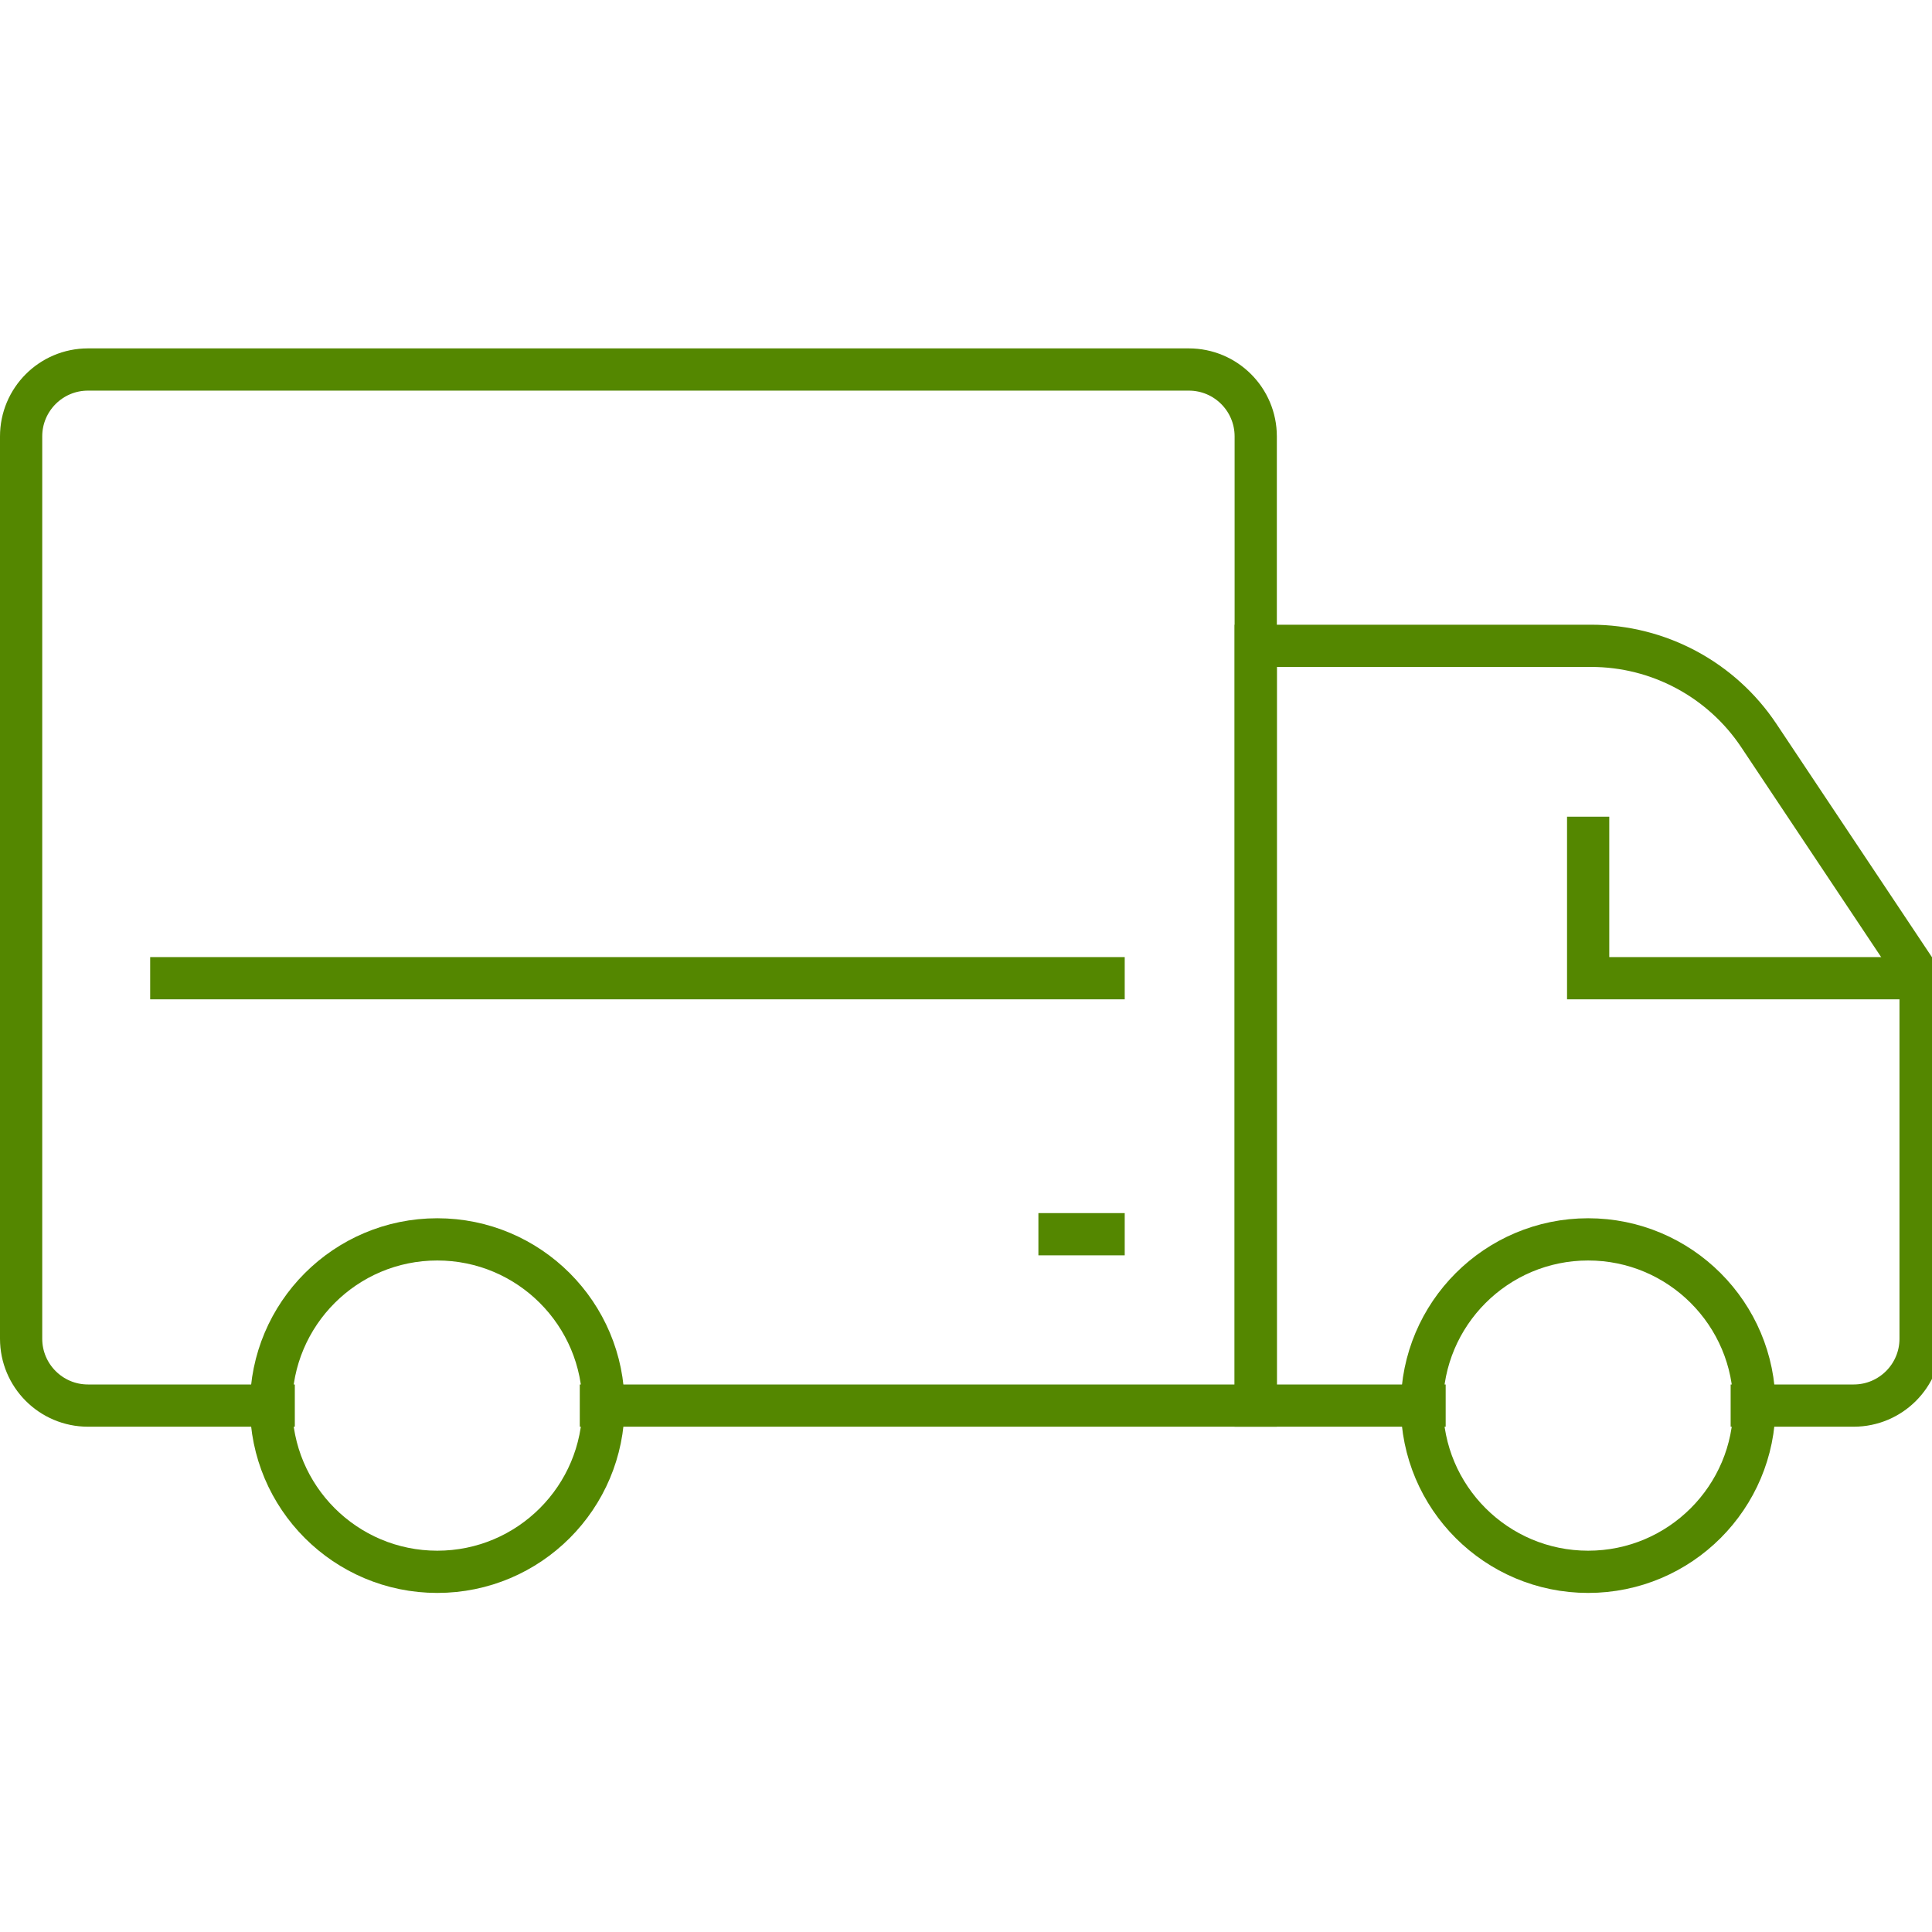
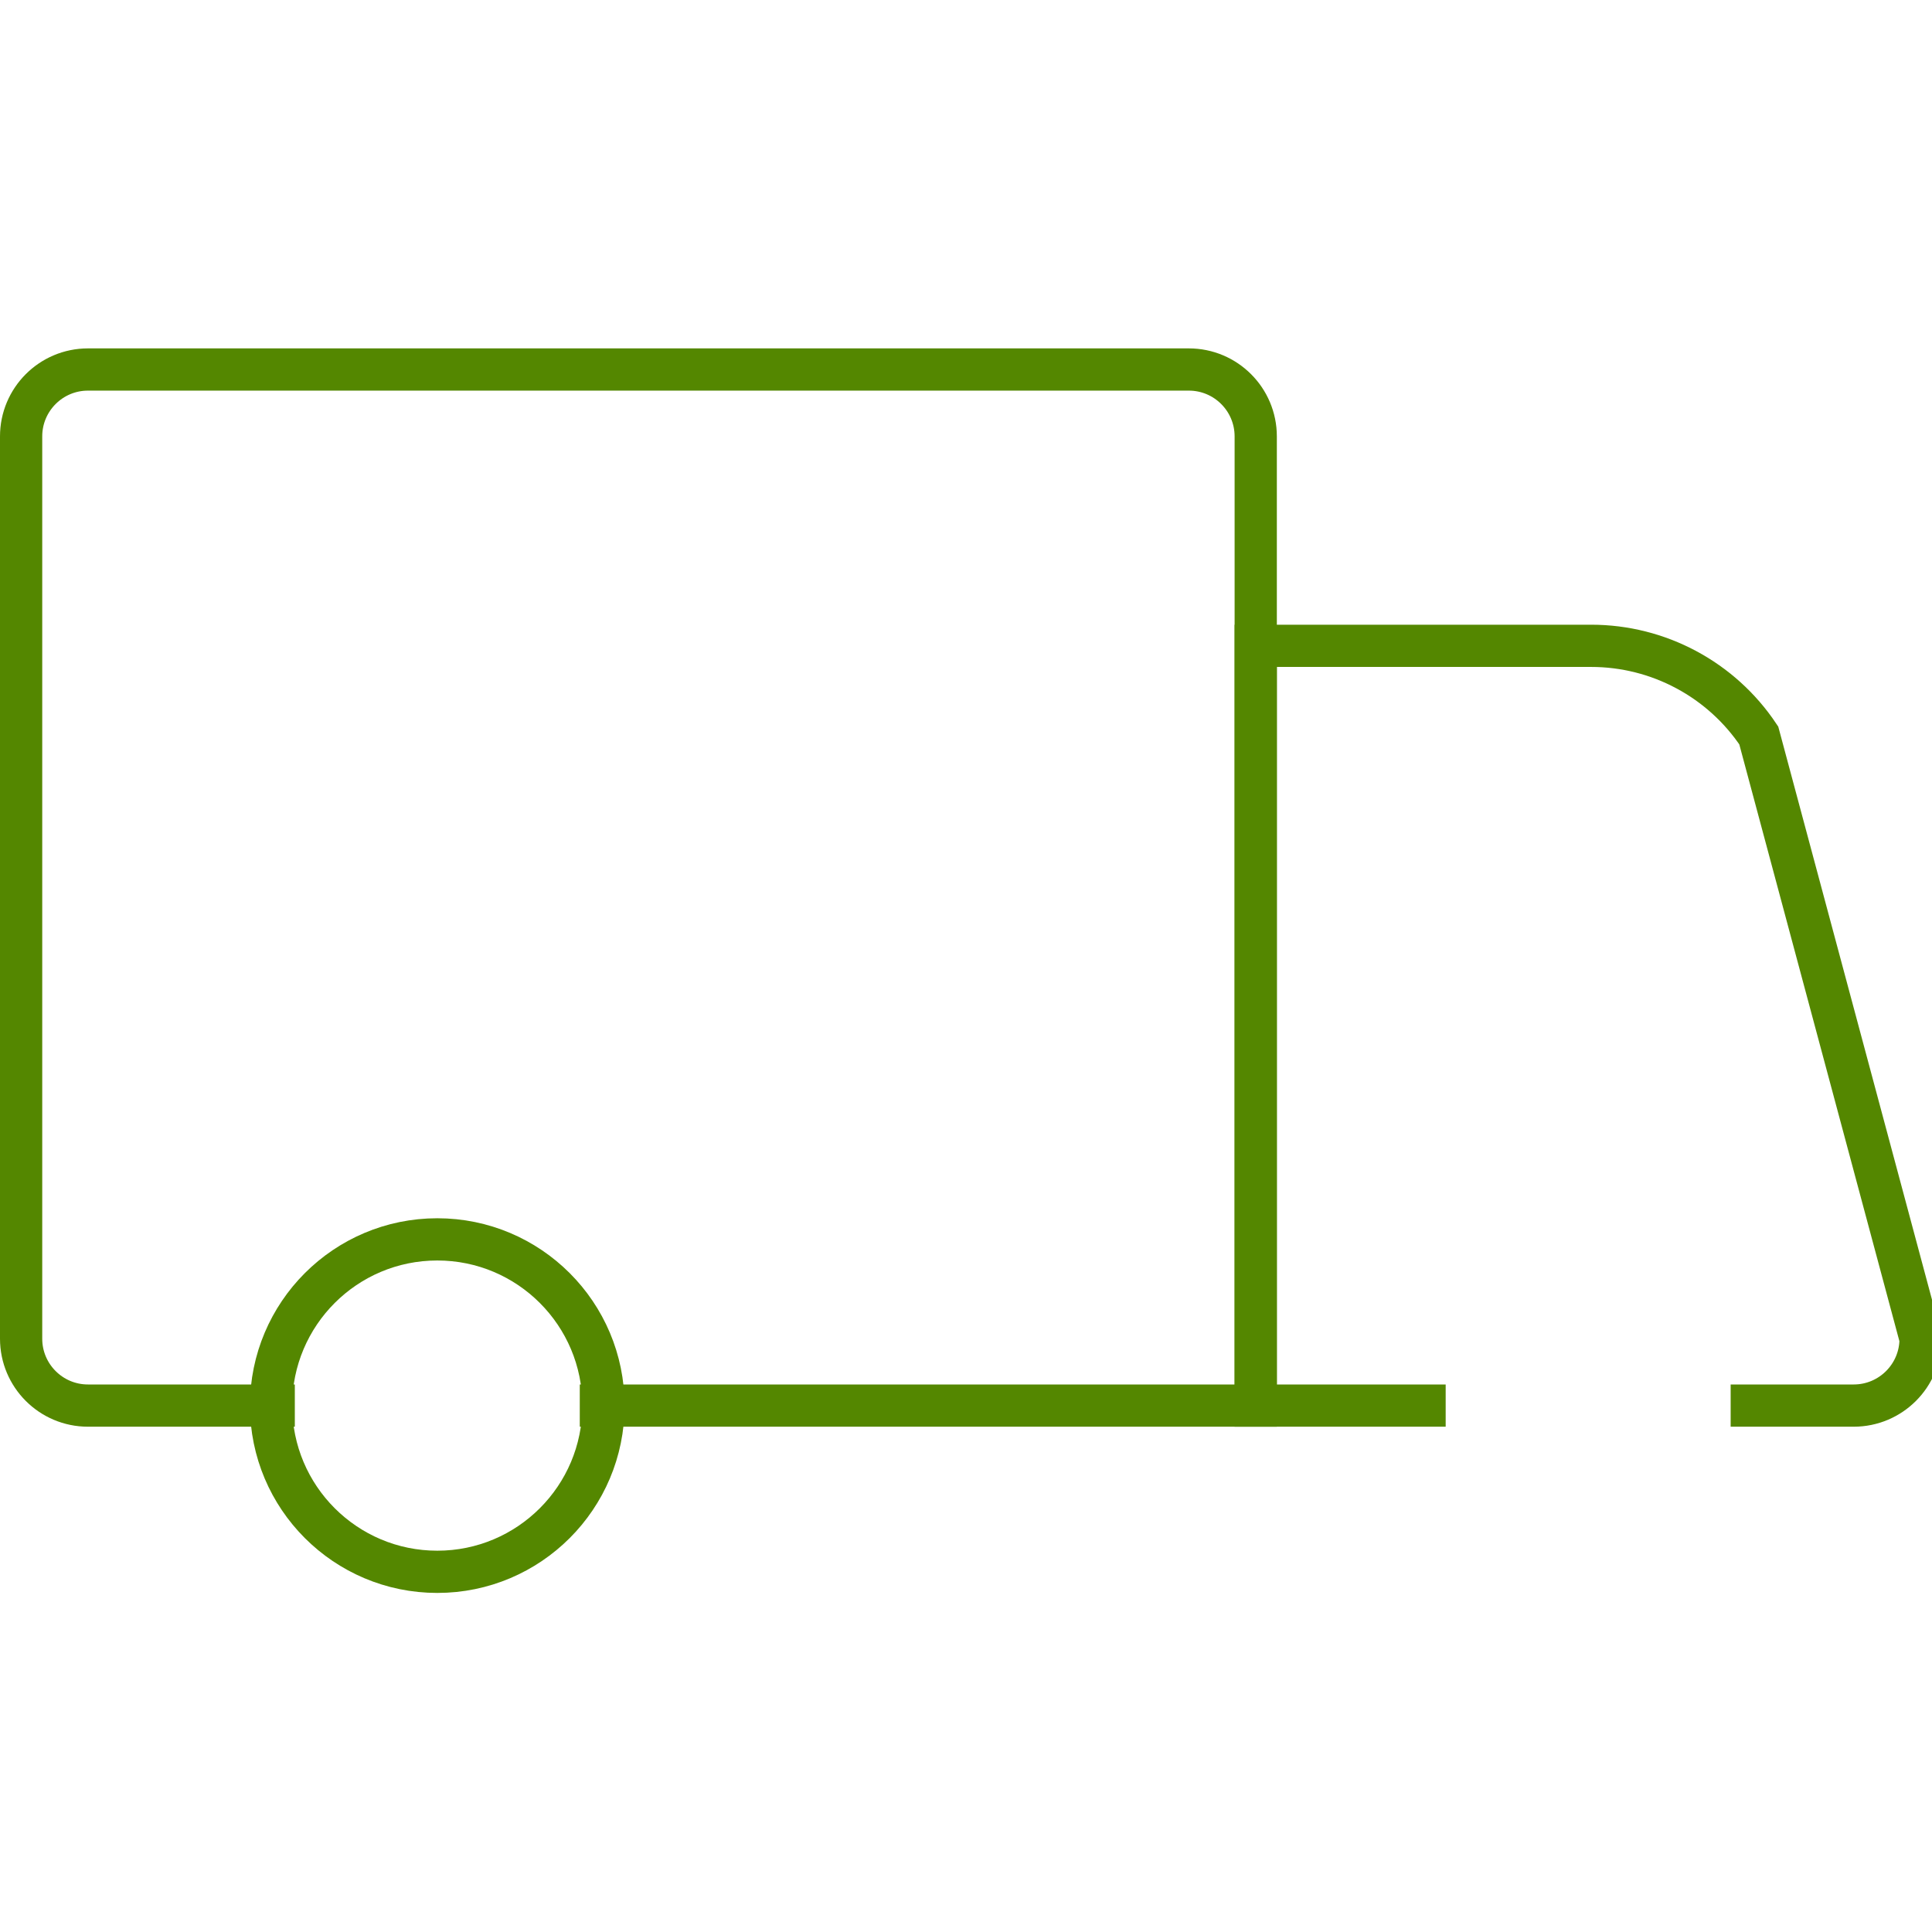
<svg xmlns="http://www.w3.org/2000/svg" width="183px" height="183px" viewBox="0 0 183 183" version="1.1">
  <title>media/icon/Free-Delivery@3x</title>
  <g id="media/icon/Free-Delivery" stroke="none" stroke-width="1" fill="none" fill-rule="evenodd">
    <g id="Group-8" transform="translate(2, 35)" stroke="#548700" stroke-width="4">
      <path d="M25.925,98.138 L6.332,98.138 C2.836,98.138 0,95.302 0,91.802 L0,6.336 C0,2.836 2.836,0 6.332,0 L110.606,0 C114.107,0 116.943,2.836 116.943,6.336 L116.943,98.138 L52.917,98.138" id="Stroke-1" />
-       <path d="M134.935,98.138 L116.943,98.138 L116.943,26.173 L148.719,26.173 C155.095,26.173 161.052,29.361 164.592,34.664 L179.92,57.657 L179.92,91.802 C179.92,95.302 177.084,98.138 173.584,98.138 L161.928,98.138" id="Stroke-2" />
+       <path d="M134.935,98.138 L116.943,98.138 L116.943,26.173 L148.719,26.173 C155.095,26.173 161.052,29.361 164.592,34.664 L179.92,91.802 C179.92,95.302 177.084,98.138 173.584,98.138 L161.928,98.138" id="Stroke-2" />
      <path d="M55.161,98.138 C55.161,106.834 48.113,113.883 39.421,113.883 C30.725,113.883 23.677,106.834 23.677,98.138 C23.677,89.446 30.725,82.394 39.421,82.394 C48.113,82.394 55.161,89.446 55.161,98.138 Z" id="Stroke-3" />
-       <path d="M164.176,98.138 C164.176,106.834 157.123,113.883 148.431,113.883 C139.739,113.883 132.687,106.834 132.687,98.138 C132.687,89.446 139.739,82.394 148.431,82.394 C157.123,82.394 164.176,89.446 164.176,98.138 Z" id="Stroke-4" />
-       <polyline id="Stroke-5" points="179.92 57.657 148.431 57.657 148.431 42.357" />
-       <line x1="96.358" y1="81.906" x2="104.534" y2="81.906" id="Stroke-6" />
-       <line x1="12.224" y1="57.657" x2="104.534" y2="57.657" id="Stroke-7" />
    </g>
  </g>
</svg>